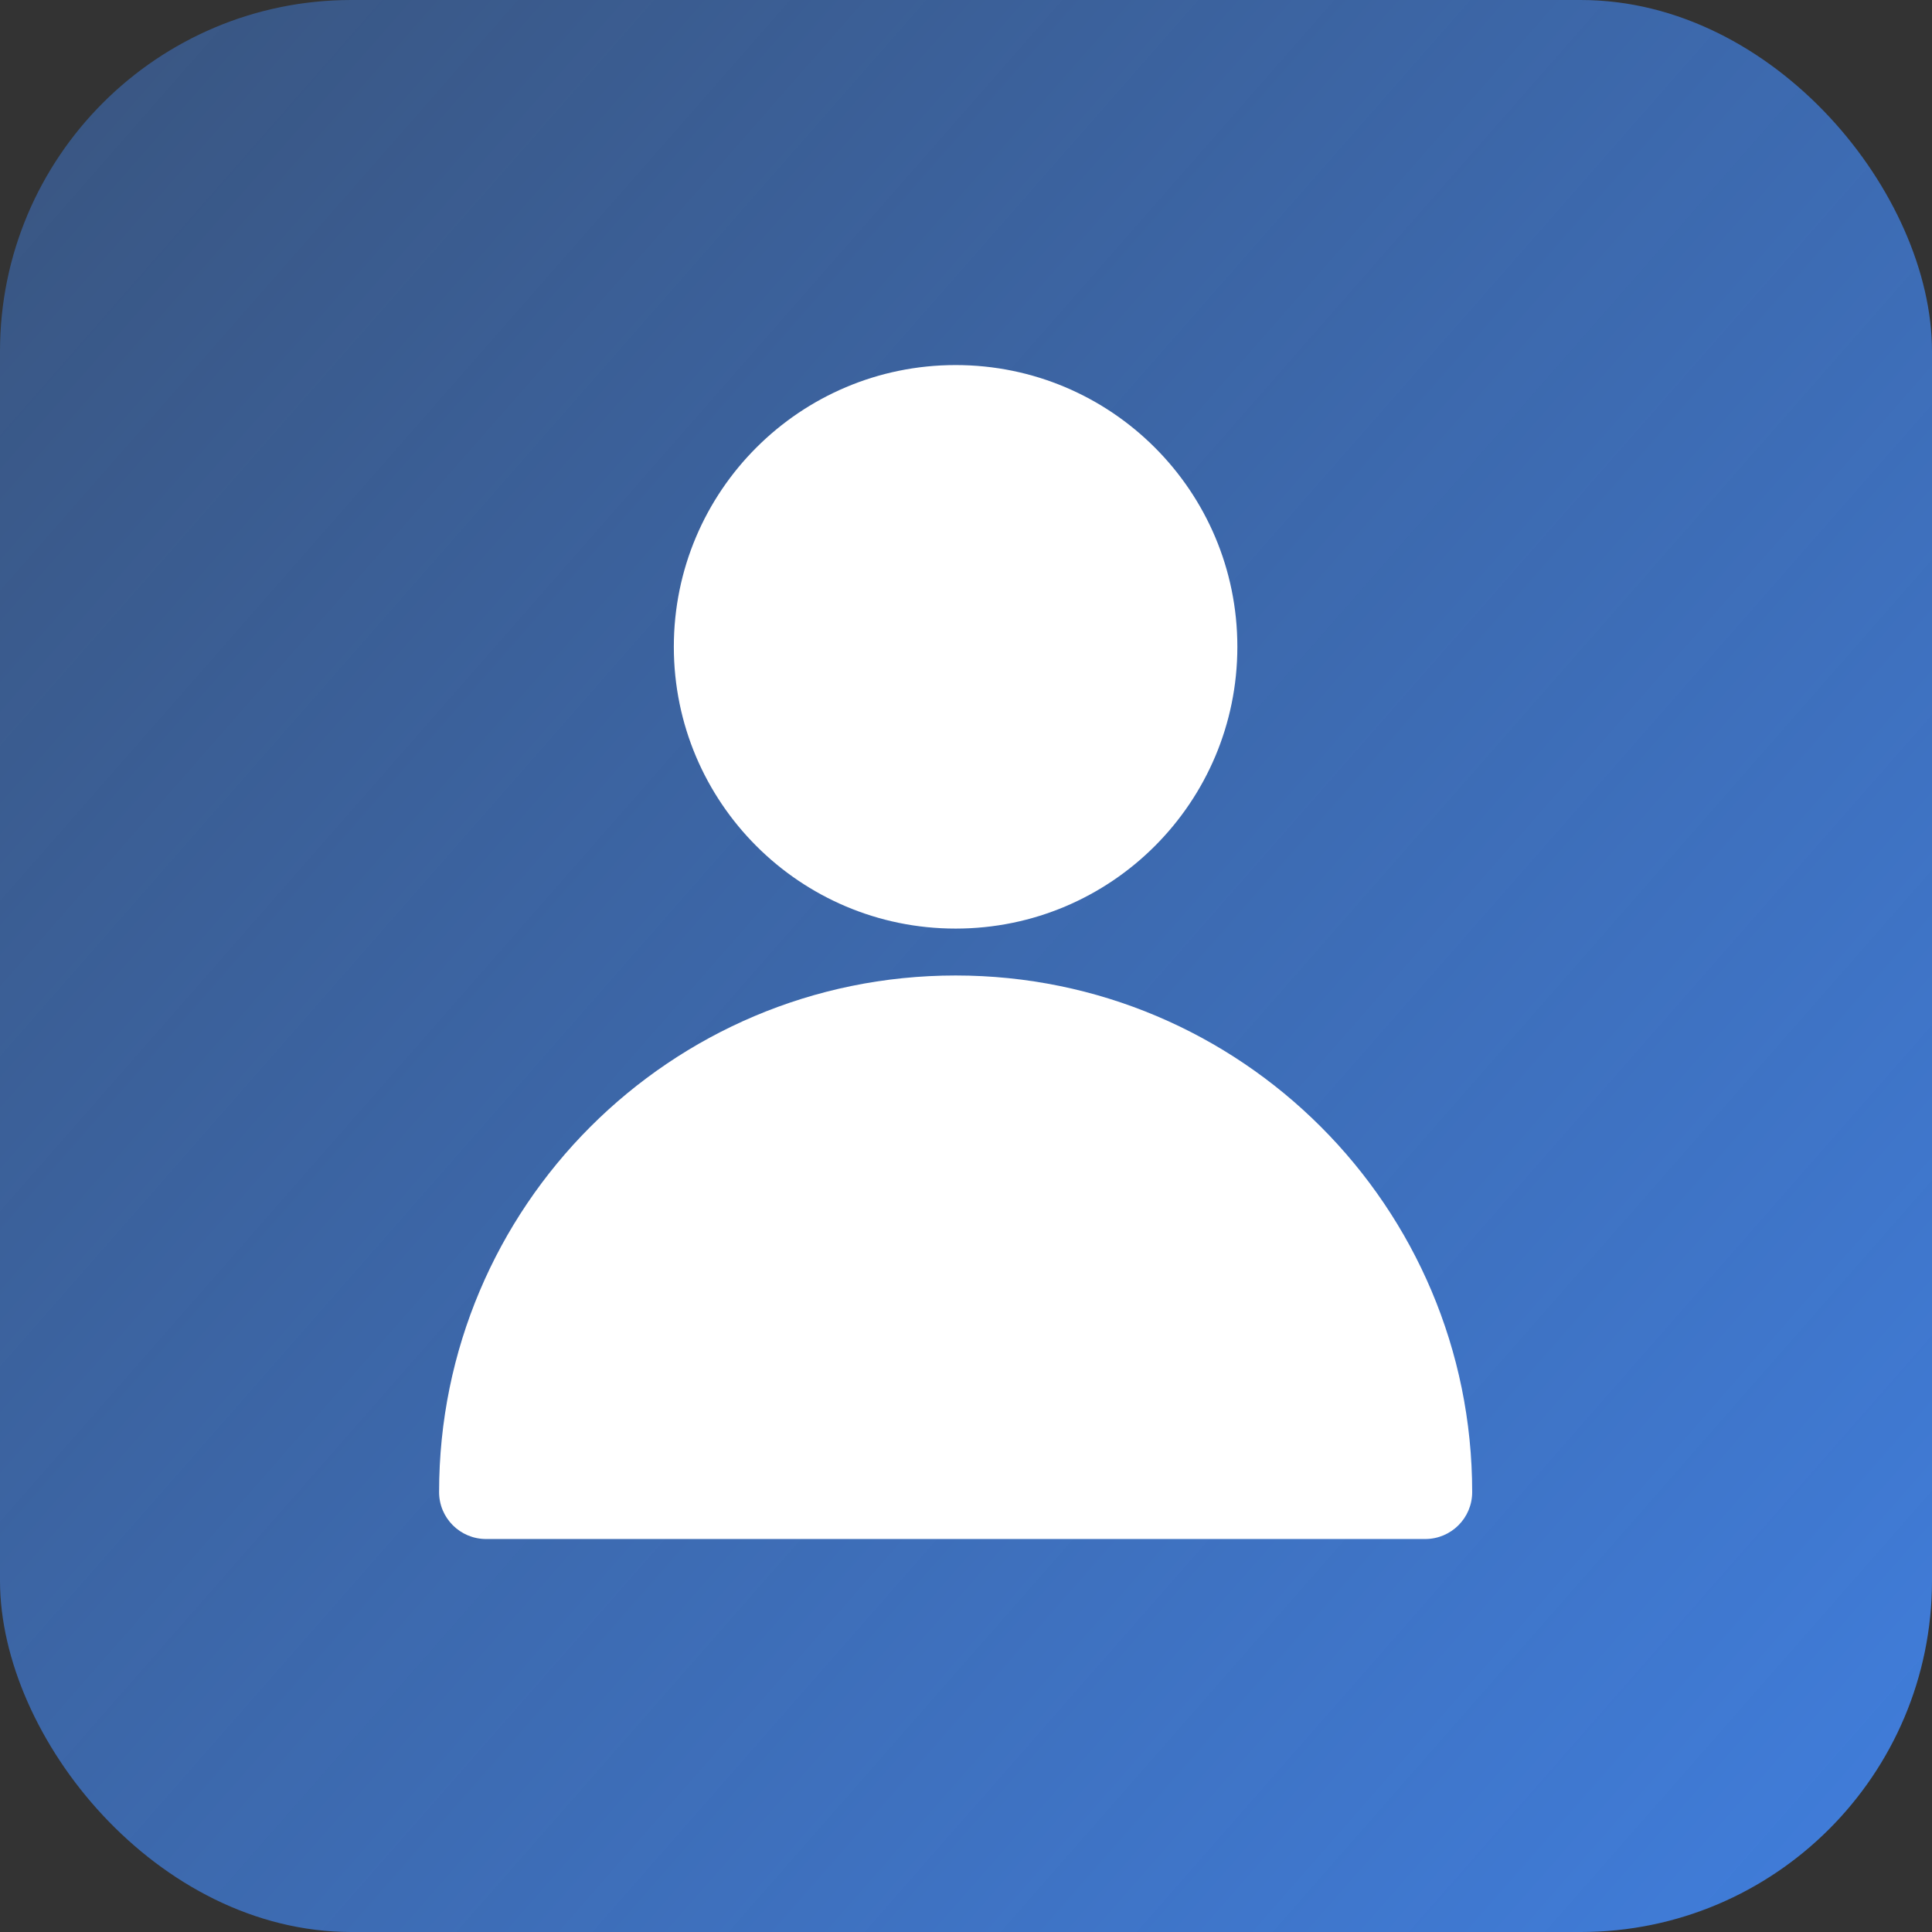
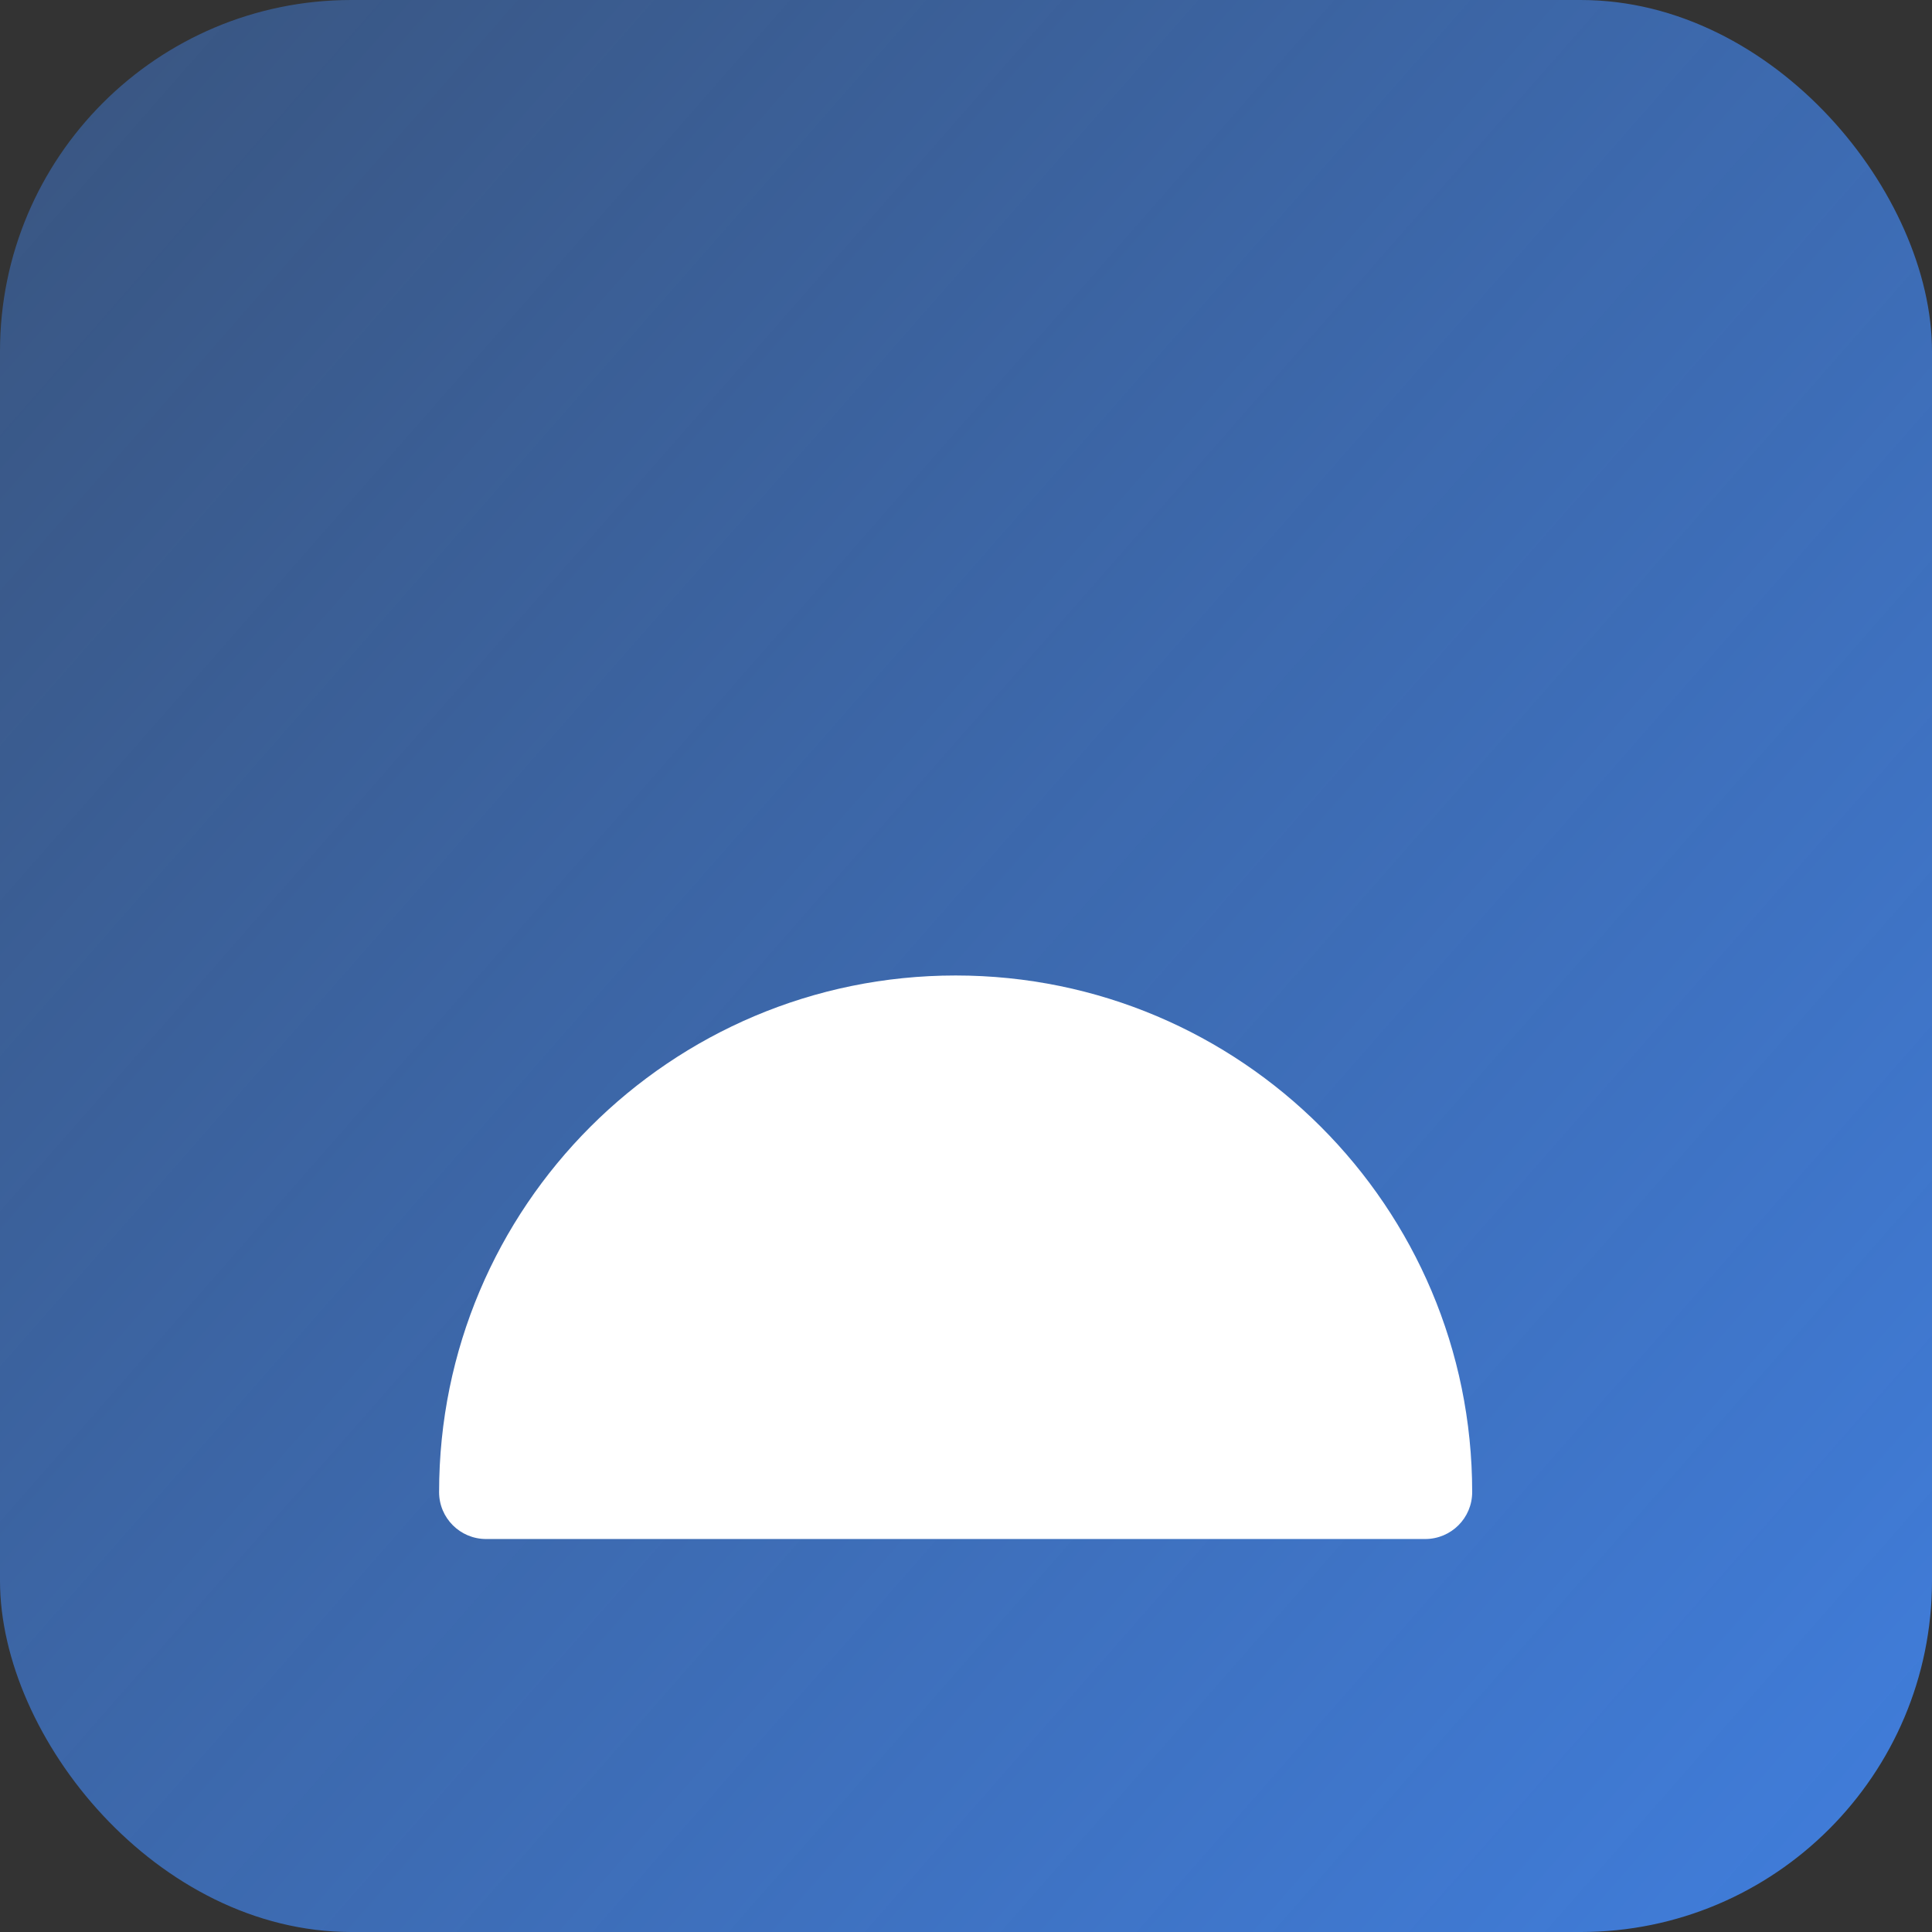
<svg xmlns="http://www.w3.org/2000/svg" width="22" height="22" viewBox="0 0 22 22" fill="none">
  <rect x="0" y="0" width="22" height="22" fill="#333333" stroke="none" />
  <rect width="22" height="22" rx="4" fill="url(#paint0_linear_1186_363)" />
-   <path d="M14.09 7.365C14.09 9.137 12.654 10.574 10.882 10.574C9.11 10.574 7.673 9.137 7.673 7.365C7.673 5.593 9.11 4.157 10.882 4.157C12.654 4.157 14.09 5.593 14.09 7.365Z" fill="white" />
  <path d="M5 16.991C5 13.742 7.633 11.108 10.882 11.108C14.13 11.108 16.764 13.742 16.764 16.991C16.764 17.286 16.525 17.525 16.229 17.525H5.535C5.239 17.525 5 17.286 5 16.991Z" fill="white" />
  <defs>
    <linearGradient id="paint0_linear_1186_363" x1="26.125" y1="22" x2="-18.562" y2="-17.188" gradientUnits="userSpaceOnUse">
      <stop stop-color="#4182E6" />
      <stop offset="1" stop-color="#4182E6" stop-opacity="0" />
    </linearGradient>
  </defs>
</svg>